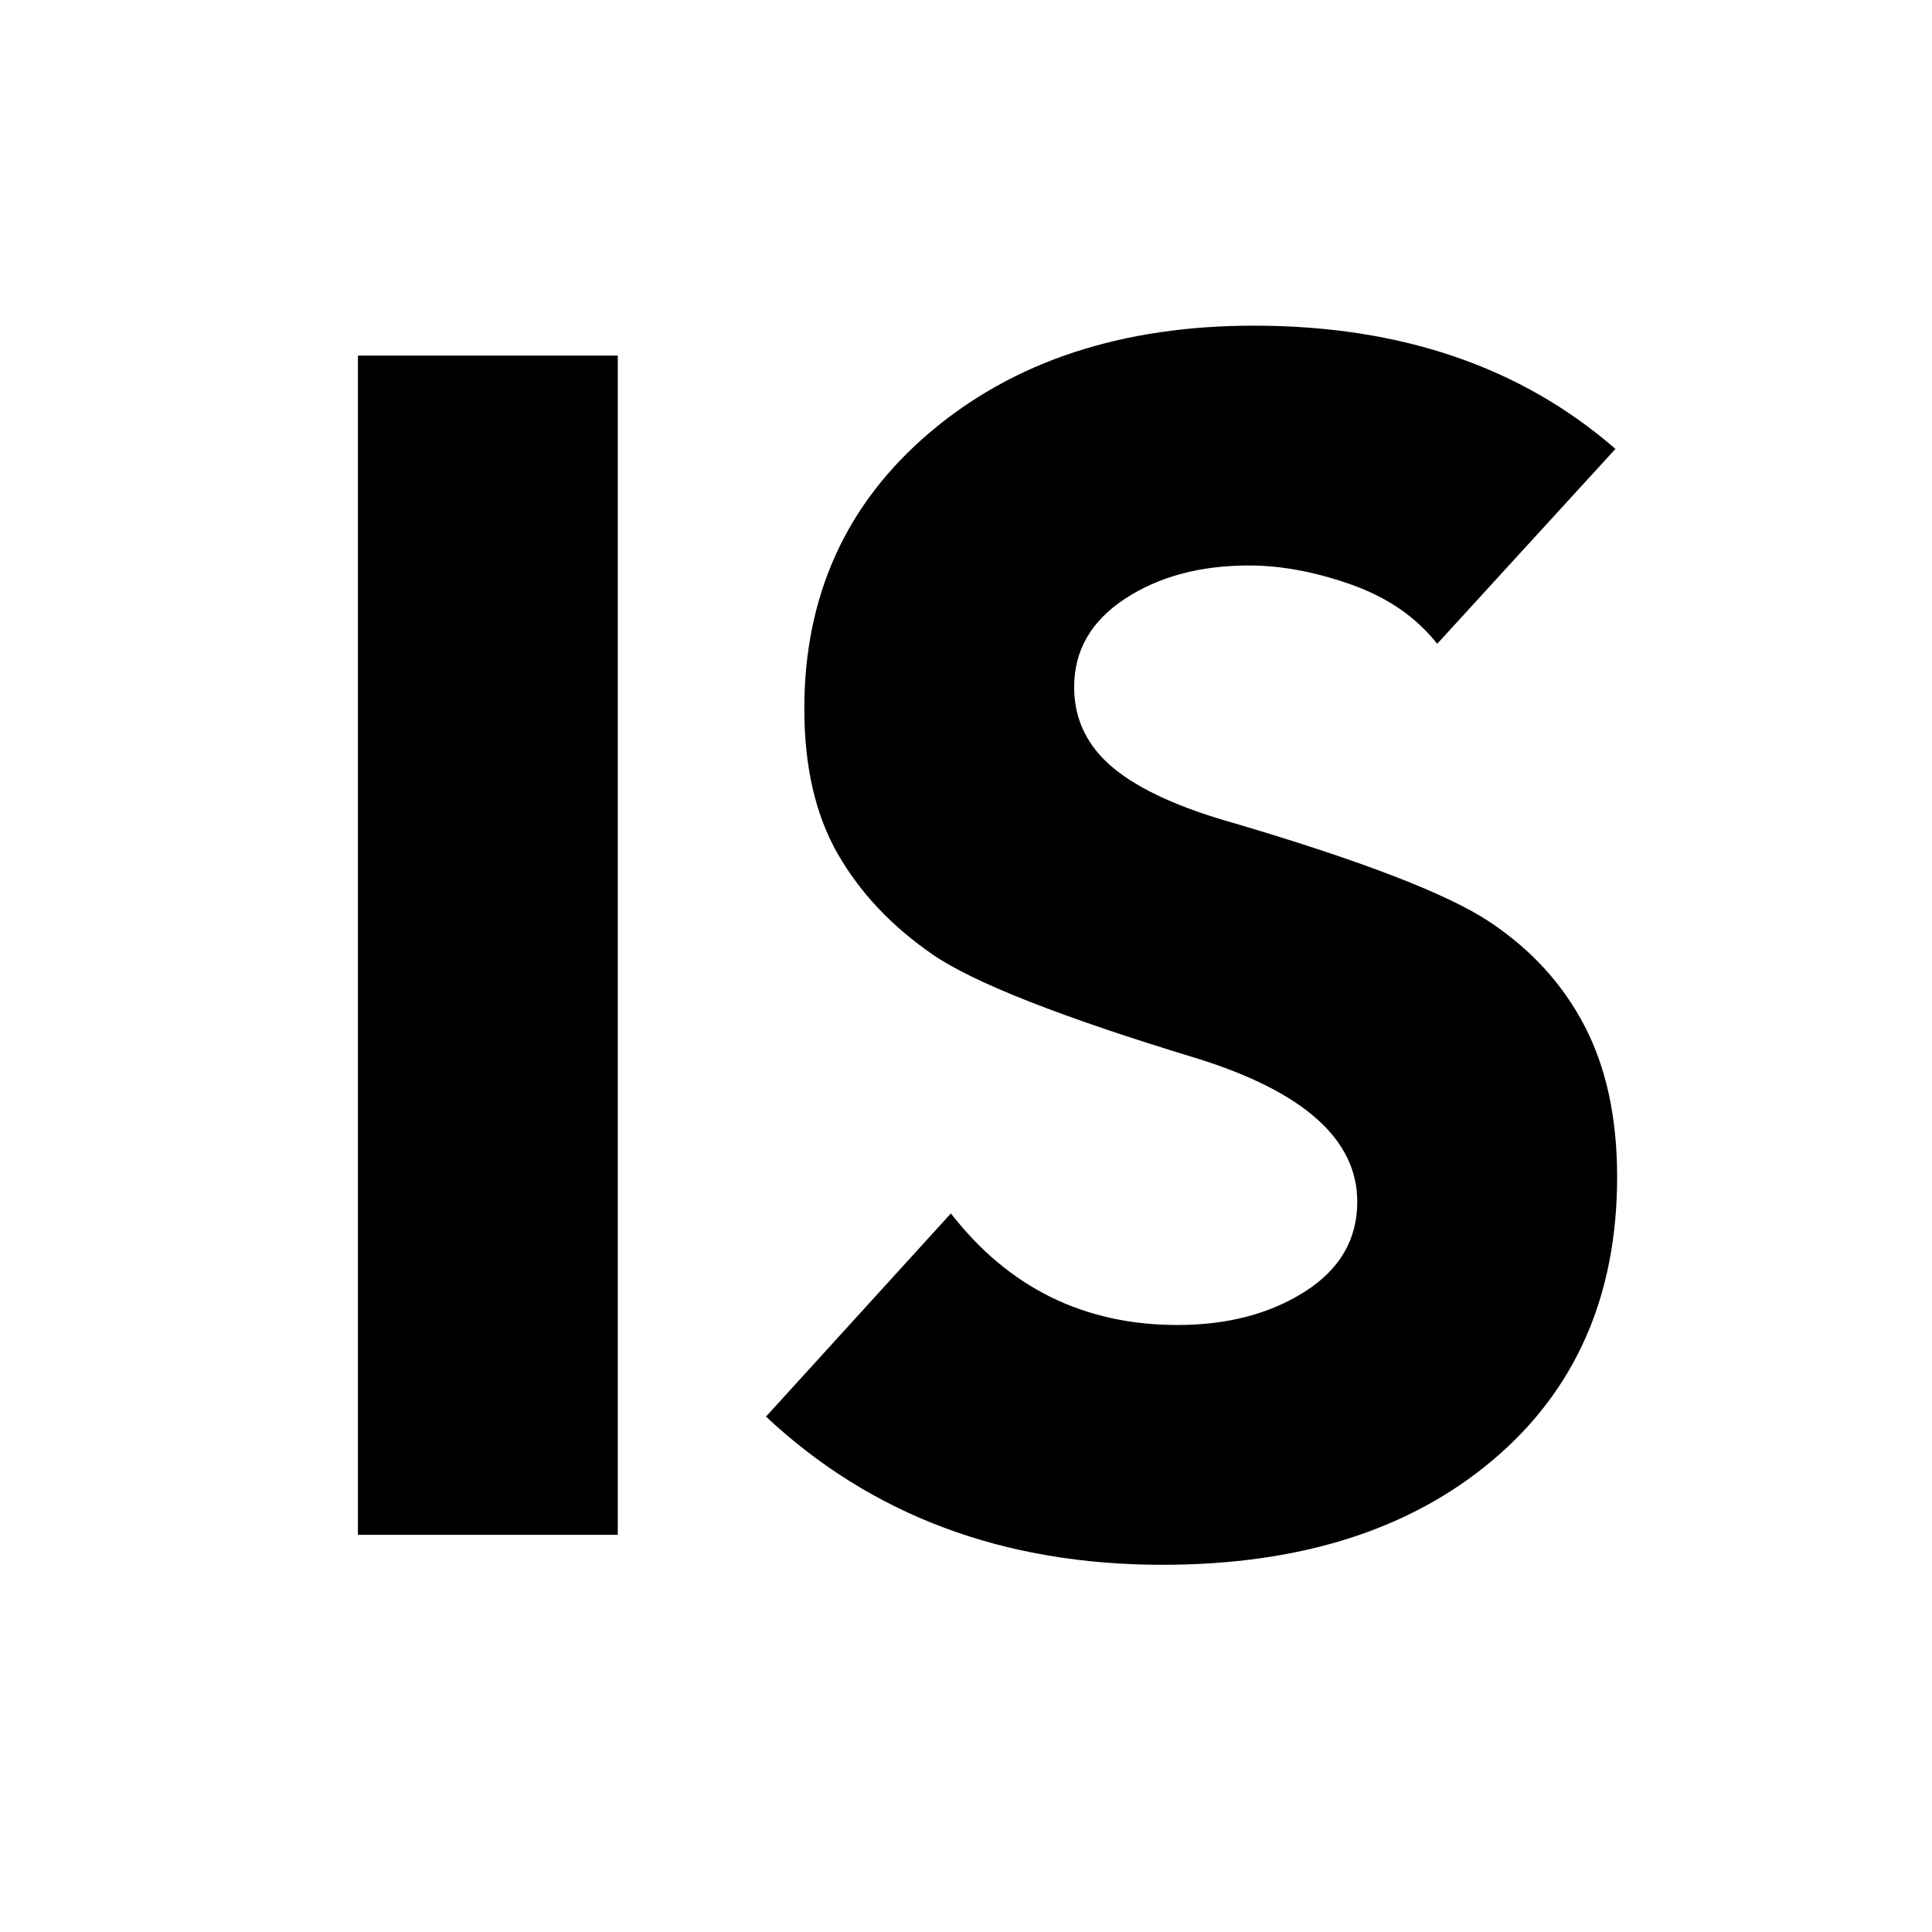
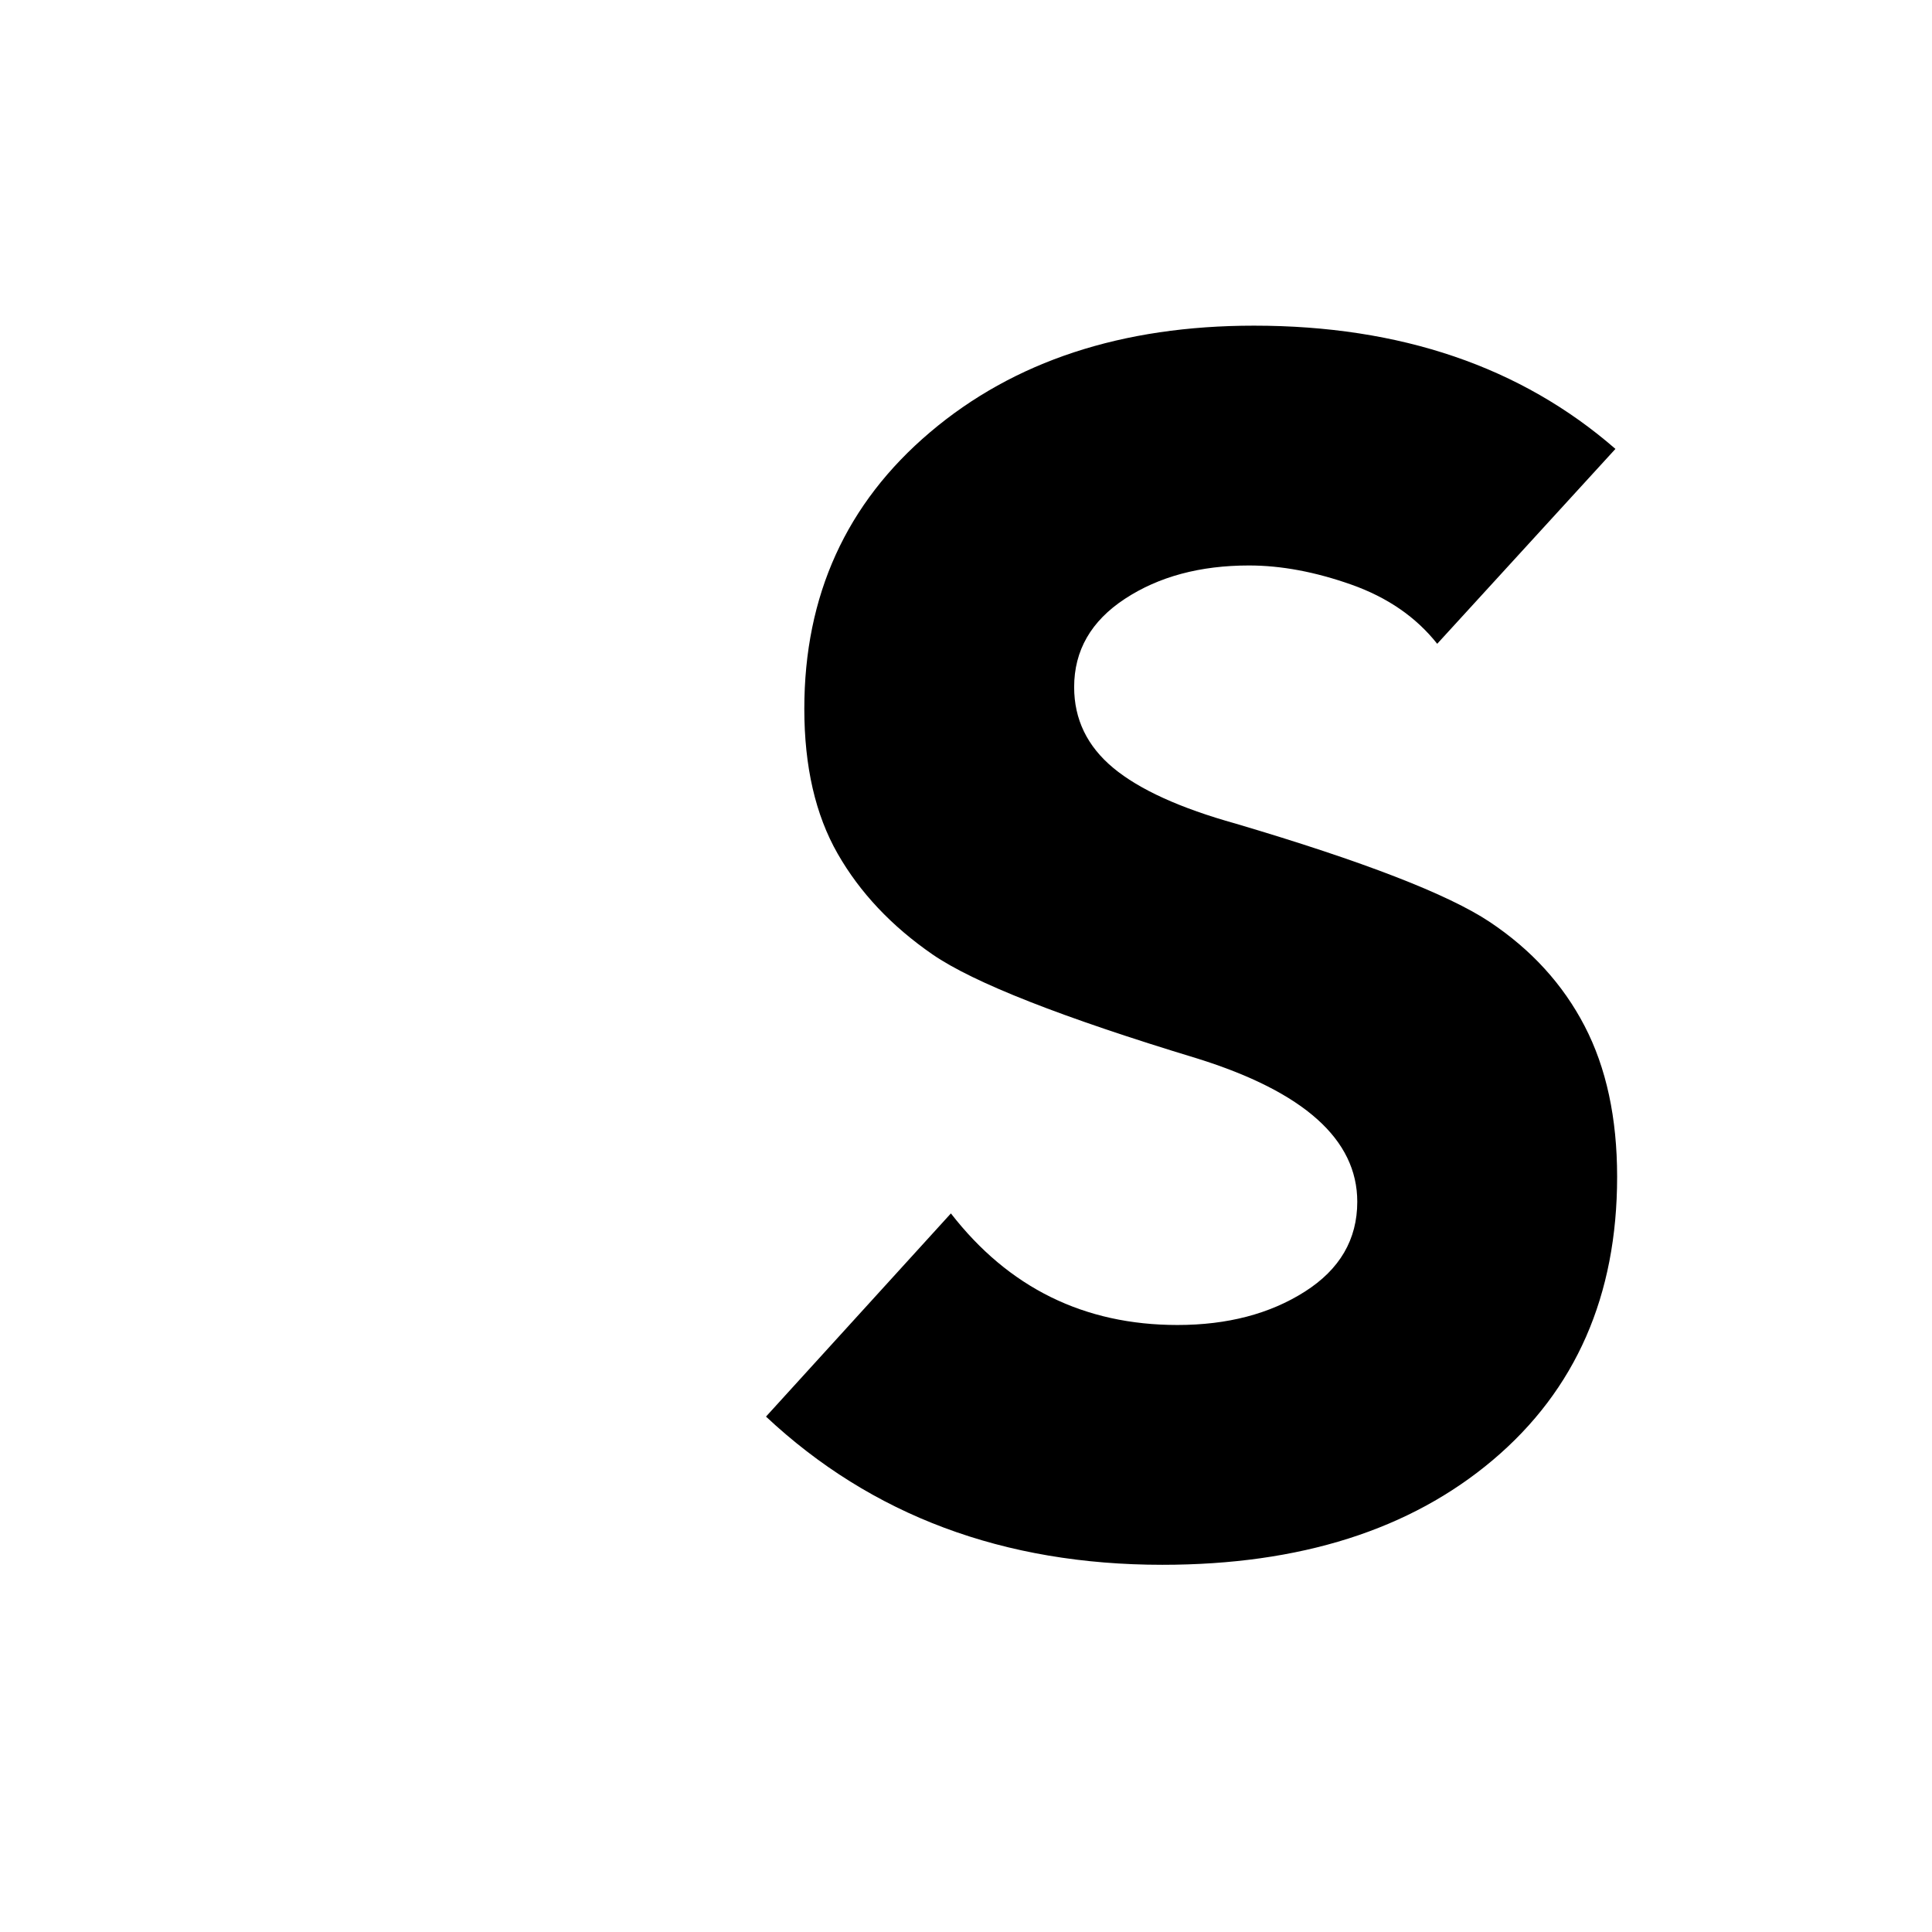
<svg xmlns="http://www.w3.org/2000/svg" width="500" zoomAndPan="magnify" viewBox="0 0 375 375" height="500" preserveAspectRatio="xMidYMid meet" version="1.0">
  <defs>
    <g />
  </defs>
  <rect x="-37.5" width="450" fill="#ffffff" y="-37.5" height="450" fill-opacity="1" />
  <rect x="-37.5" width="450" fill="#ffffff" y="-37.5" height="450" fill-opacity="1" />
  <g fill="#000000" fill-opacity="1">
    <g transform="translate(46.849, 297.914)">
      <g>
-         <path d="M 73.062 -228.891 L 73.062 0 L 22.625 0 L 22.625 -228.891 Z M 73.062 -228.891 " />
-       </g>
+         </g>
    </g>
  </g>
  <g fill="#000000" fill-opacity="1">
    <g transform="translate(142.539, 297.914)">
      <g>
        <path d="M 100.859 -234.703 C 129.305 -234.703 152.691 -226.727 171.016 -210.781 L 136.422 -172.953 C 132.328 -178.129 126.773 -181.957 119.766 -184.438 C 112.766 -186.914 106.141 -188.156 99.891 -188.156 C 90.41 -188.156 82.383 -186 75.812 -181.688 C 69.238 -177.375 65.953 -171.66 65.953 -164.547 C 65.953 -158.297 68.484 -153.066 73.547 -148.859 C 78.609 -144.66 86.531 -141.055 97.312 -138.047 C 122.094 -130.711 138.523 -124.352 146.609 -118.969 C 154.691 -113.582 160.832 -106.848 165.031 -98.766 C 169.238 -90.68 171.344 -80.926 171.344 -69.5 C 171.344 -46.445 163.312 -28.129 147.25 -14.547 C 131.195 -0.973 109.805 5.812 83.078 5.812 C 52.266 5.812 26.617 -3.773 6.141 -22.953 L 42.031 -62.391 C 53.238 -47.953 67.895 -40.734 86 -40.734 C 95.695 -40.734 103.938 -42.891 110.719 -47.203 C 117.508 -51.516 120.906 -57.332 120.906 -64.656 C 120.906 -76.727 110.562 -85.992 89.875 -92.453 C 63.582 -100.43 46.445 -107.164 38.469 -112.656 C 30.5 -118.156 24.359 -124.676 20.047 -132.219 C 15.734 -139.758 13.578 -149.133 13.578 -160.344 C 13.578 -182.332 21.711 -200.223 37.984 -214.016 C 54.254 -227.805 75.211 -234.703 100.859 -234.703 Z M 100.859 -234.703 " />
      </g>
    </g>
  </g>
</svg>